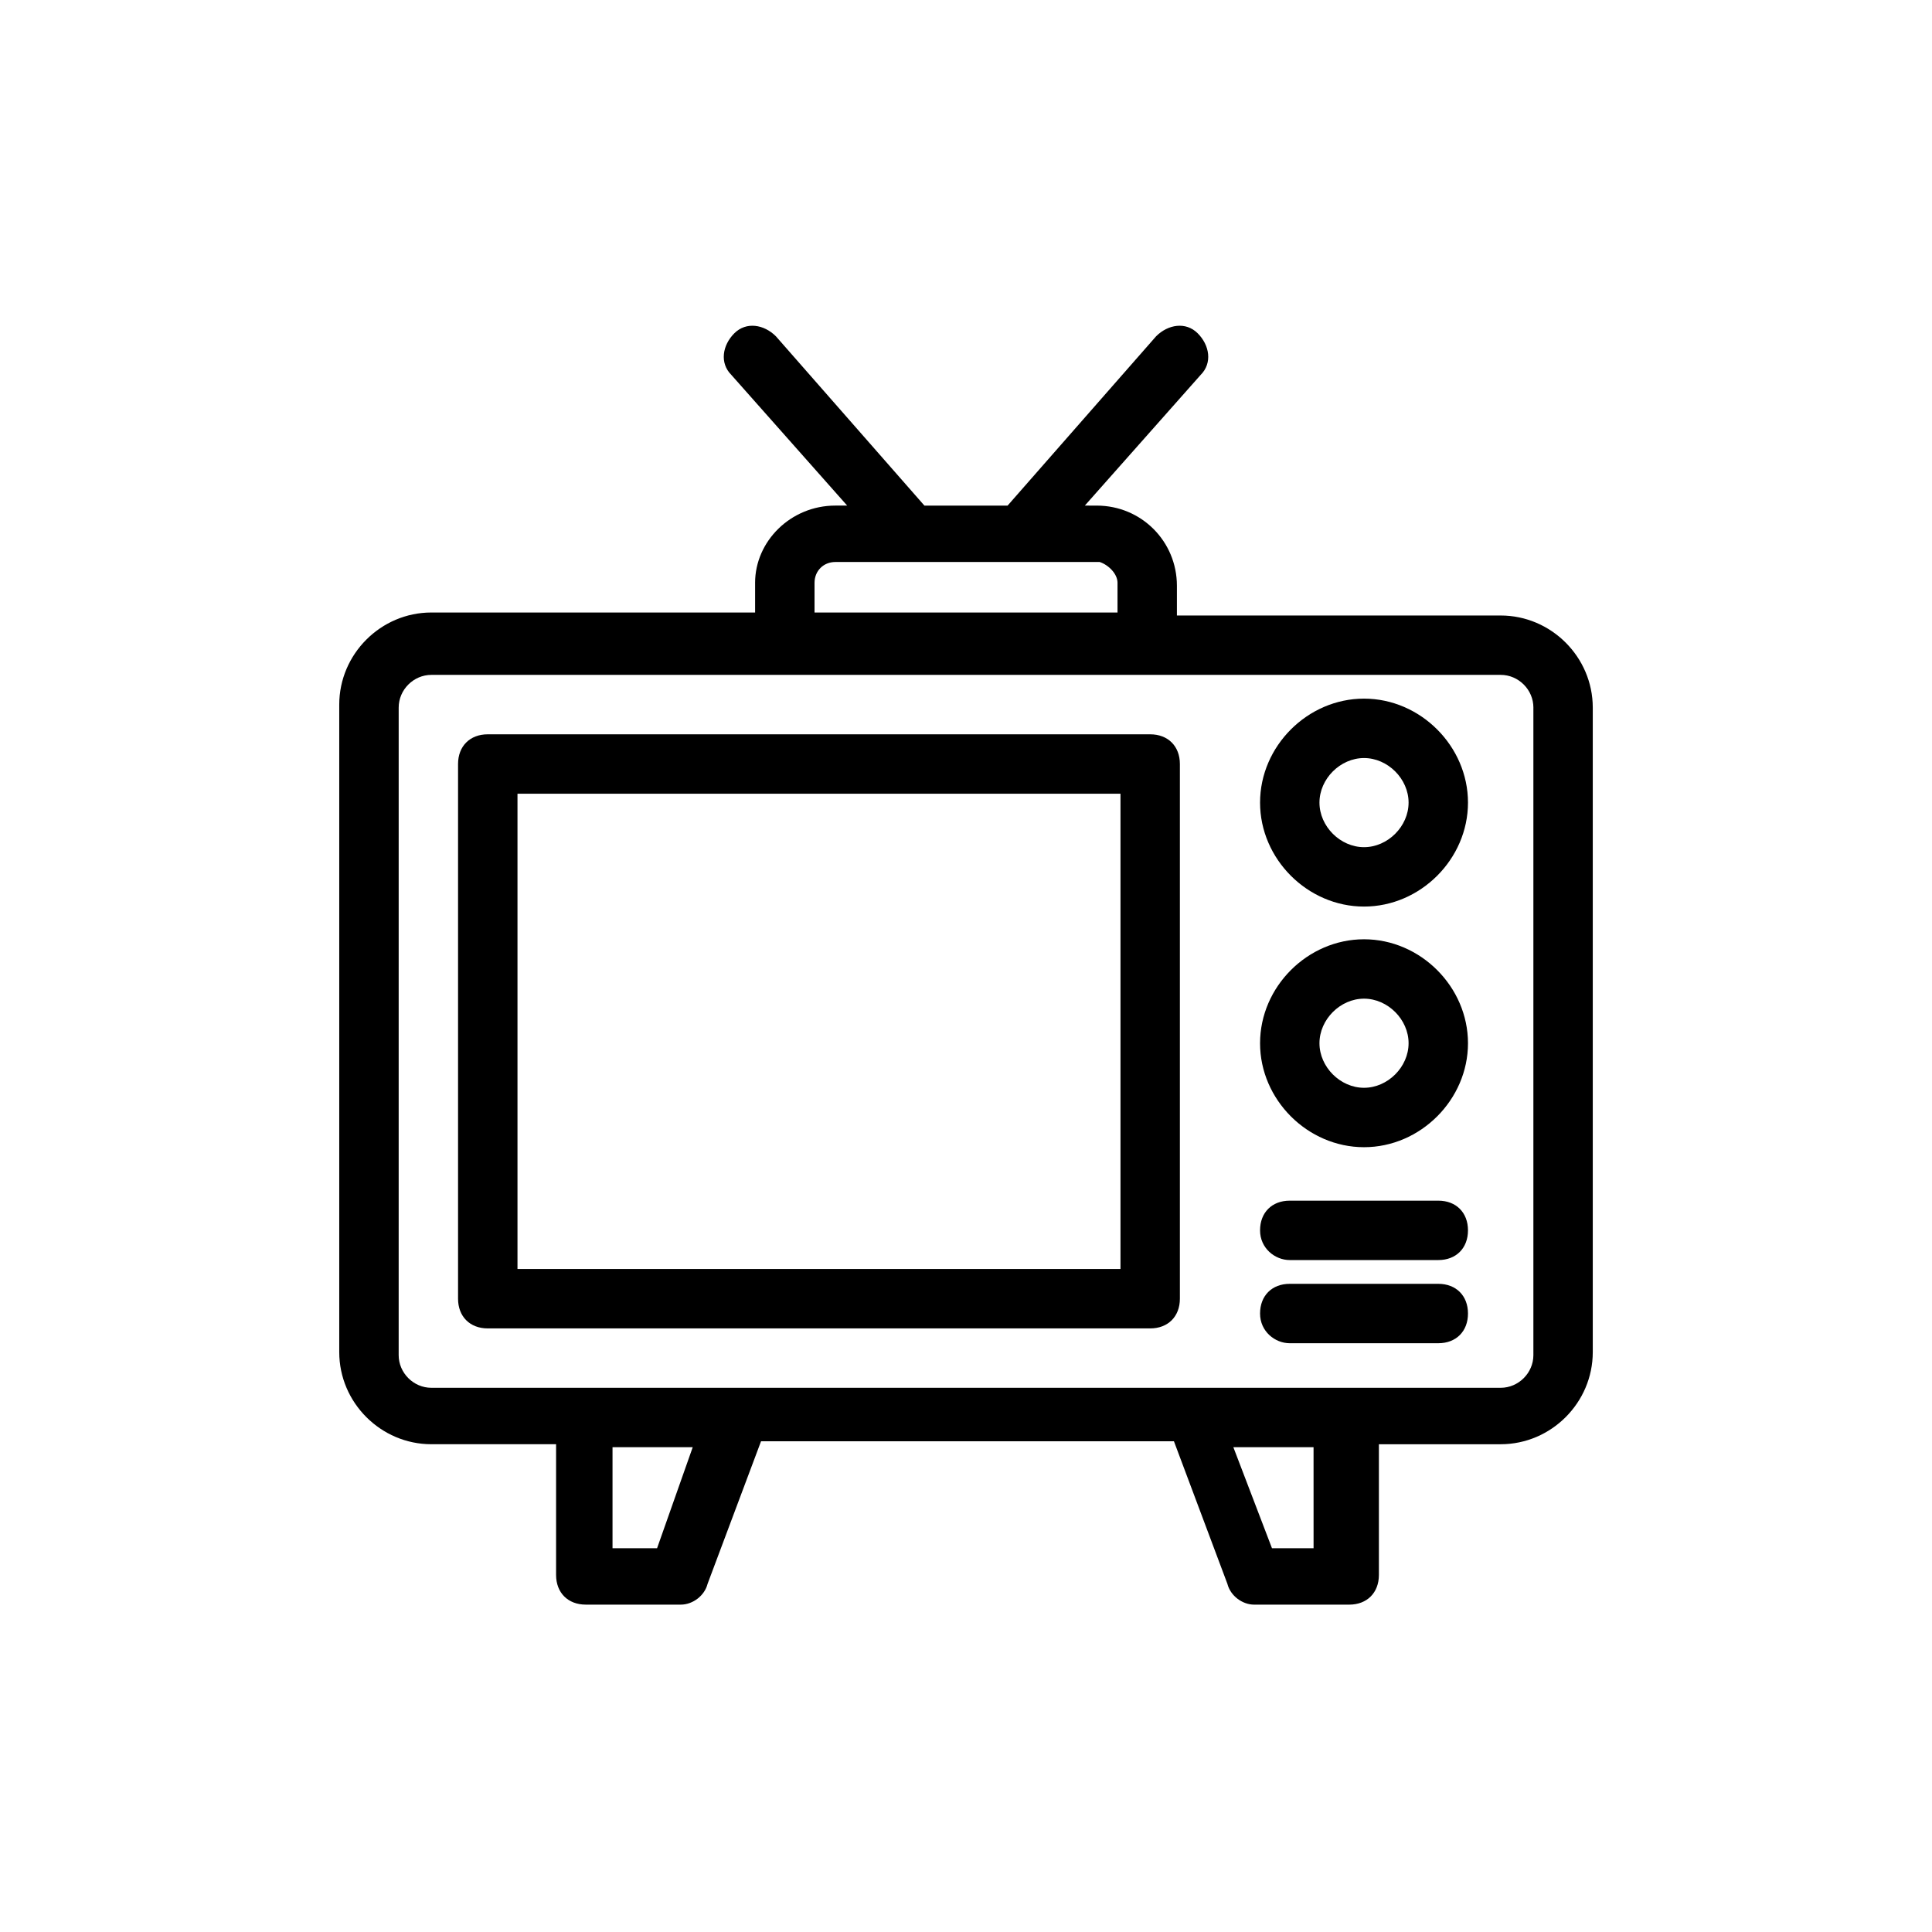
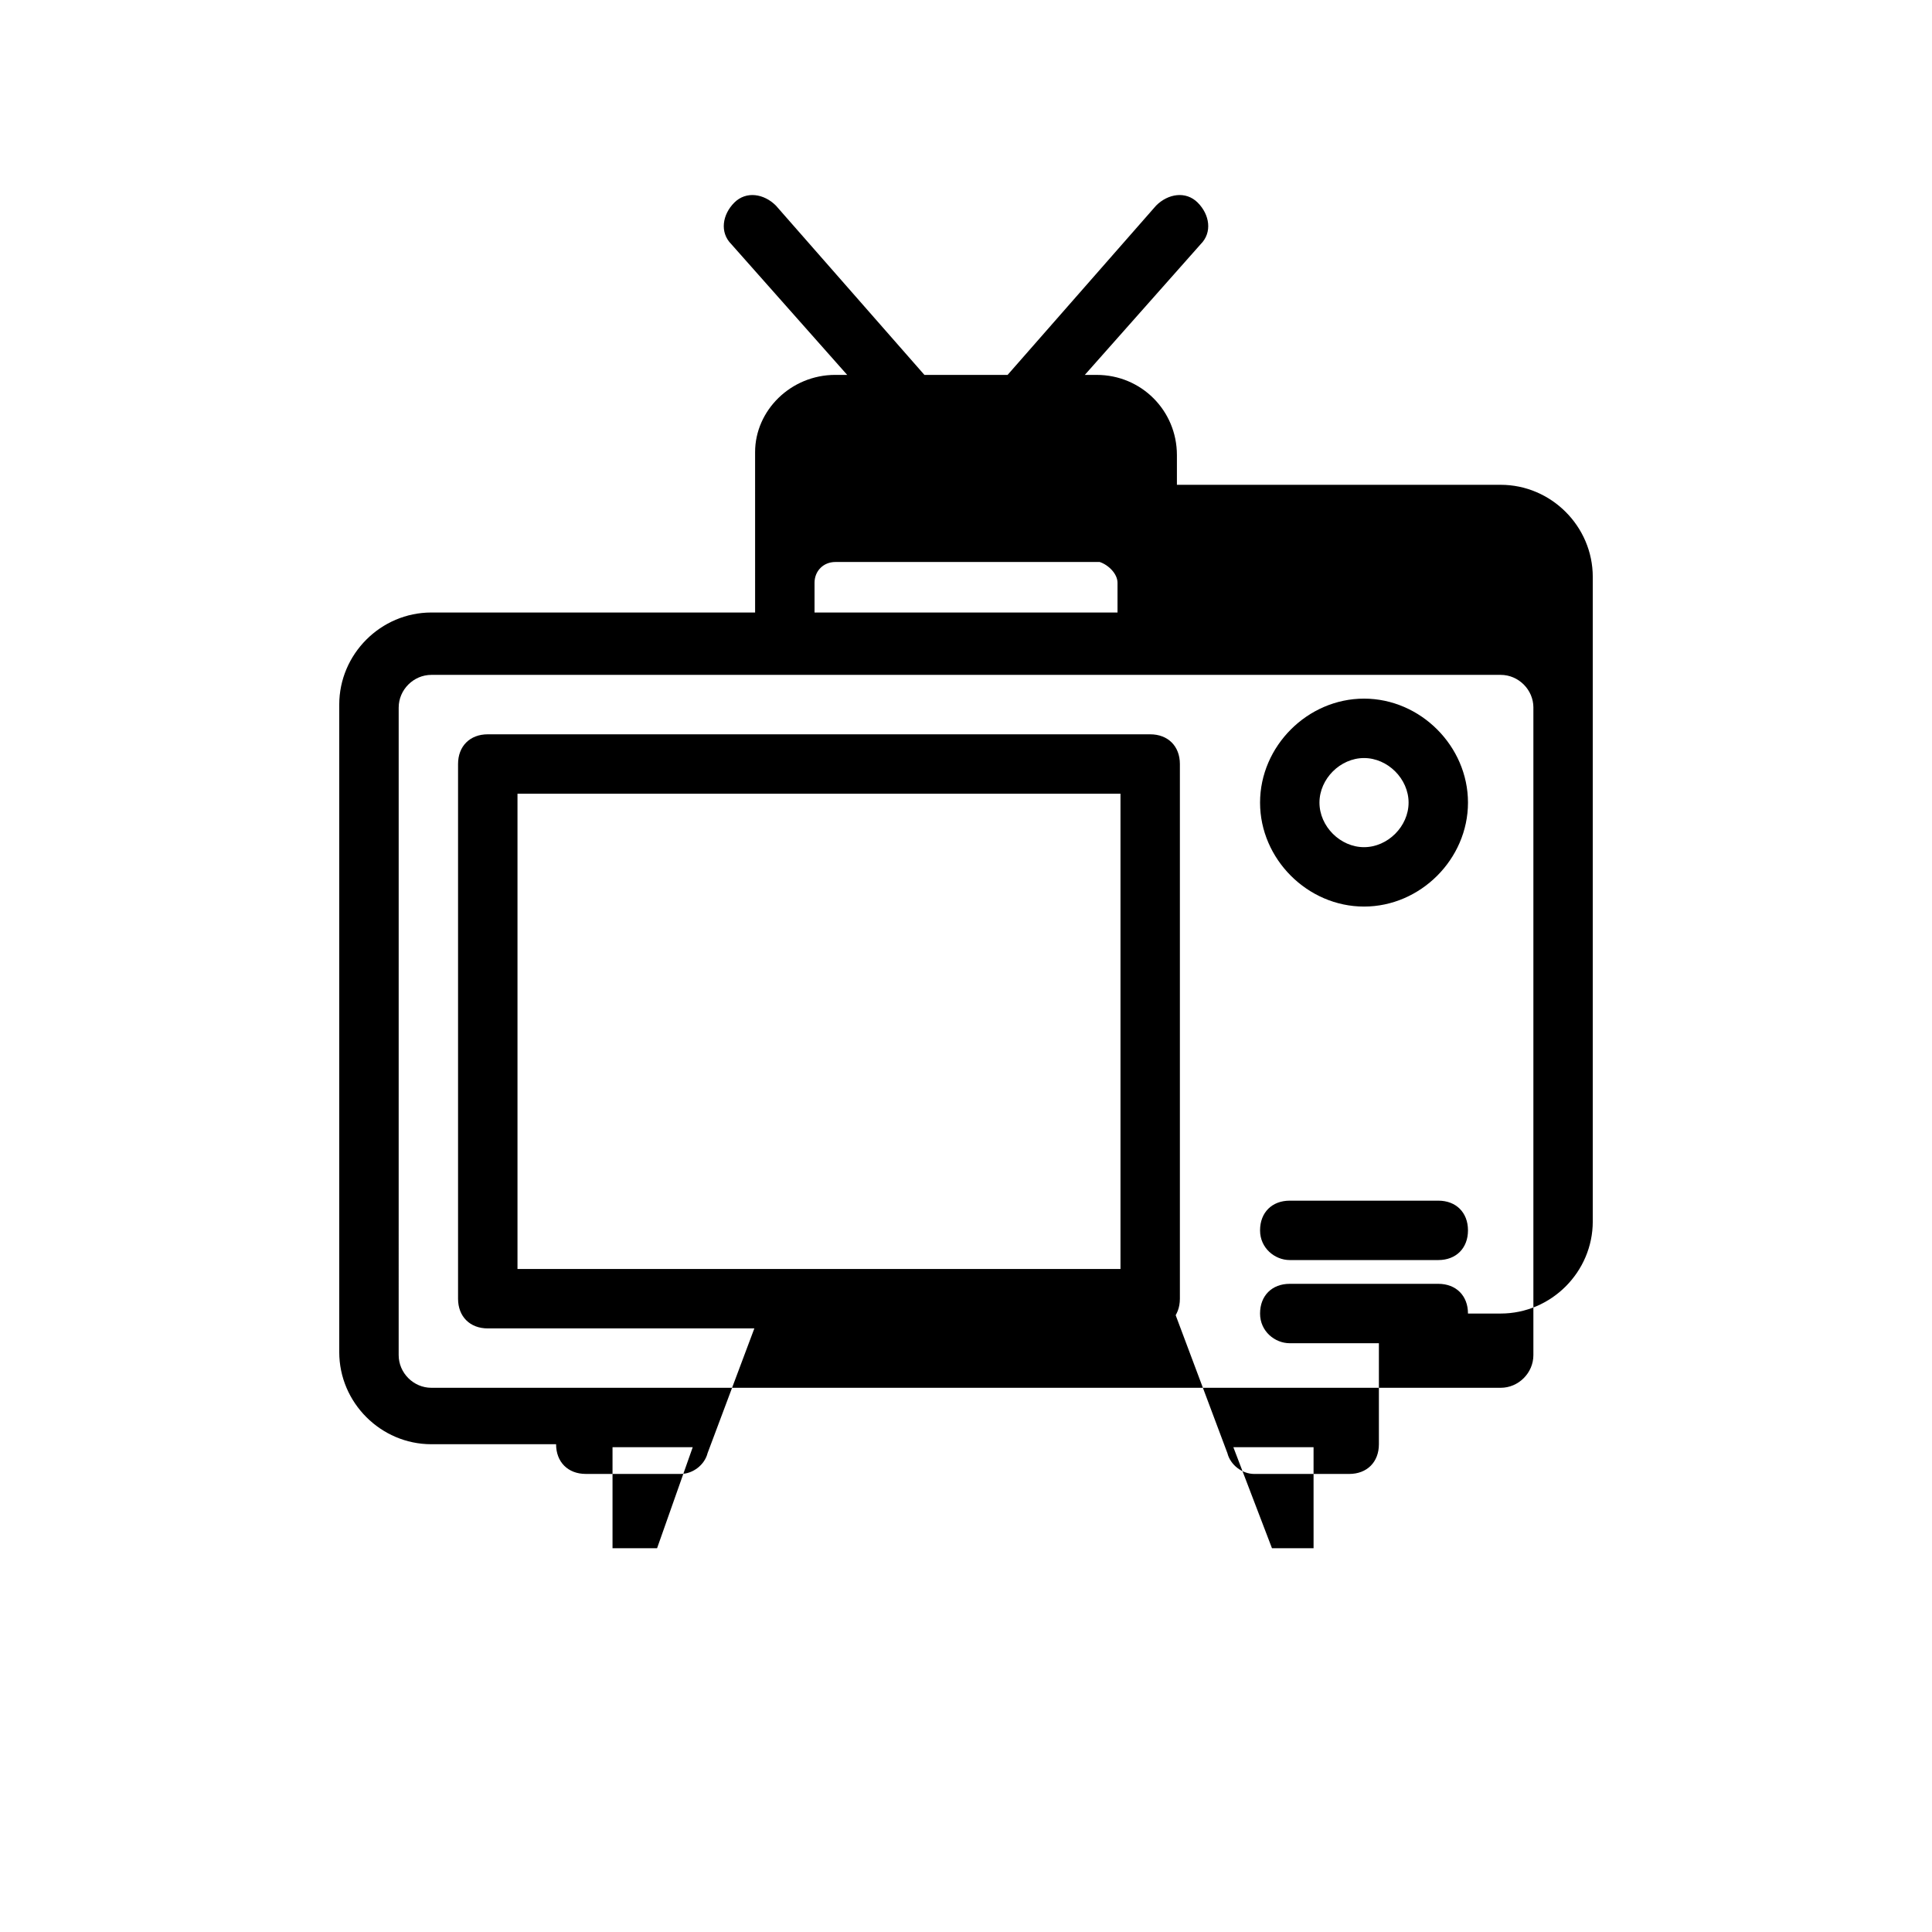
<svg xmlns="http://www.w3.org/2000/svg" fill="#000000" width="800px" height="800px" version="1.1" viewBox="144 144 512 512">
  <g>
    <path d="m273.26 338.6c-4.723 0-7.871 3.148-7.871 7.871v141.7c0 4.723 3.148 7.871 7.871 7.871h175.55c4.723 0 7.871-3.148 7.871-7.871v-141.7c0-4.723-3.148-7.871-7.871-7.871zm166.89 141.7h-159.01v-125.95h159.8v125.95z" />
    <path d="m505.48 384.25c14.957 0 27.551-12.594 27.551-27.551s-12.594-27.555-27.551-27.555-27.551 12.594-27.551 27.551c-0.004 14.961 12.594 27.555 27.551 27.555zm0-39.359c6.297 0 11.809 5.512 11.809 11.809s-5.512 11.809-11.809 11.809-11.809-5.512-11.809-11.809 5.512-11.809 11.809-11.809z" />
-     <path d="m505.48 448.02c14.957 0 27.551-12.594 27.551-27.551s-12.594-27.551-27.551-27.551-27.551 12.594-27.551 27.551c-0.004 14.953 12.594 27.551 27.551 27.551zm0-39.363c6.297 0 11.809 5.512 11.809 11.809s-5.512 11.809-11.809 11.809-11.809-5.512-11.809-11.809 5.512-11.809 11.809-11.809z" />
    <path d="m485.8 477.93h39.359c4.723 0 7.871-3.148 7.871-7.871s-3.148-7.871-7.871-7.871h-39.359c-4.723 0-7.871 3.148-7.871 7.871-0.004 4.723 3.934 7.871 7.871 7.871z" />
    <path d="m485.8 499.97h39.359c4.723 0 7.871-3.148 7.871-7.871 0-4.723-3.148-7.871-7.871-7.871h-39.359c-4.723 0-7.871 3.148-7.871 7.871-0.004 4.723 3.934 7.871 7.871 7.871z" />
-     <path d="m344.11 298.45v7.871h-85.805c-13.383 0-24.402 11.02-24.402 24.402v171.61c0 13.383 11.02 24.402 24.402 24.402h33.062v34.637c0 4.723 3.148 7.871 7.871 7.871h25.191c3.148 0 6.297-2.363 7.086-5.512l14.168-37.785 109.42 0.004 14.168 37.785c0.789 3.148 3.938 5.512 7.086 5.512h25.191c4.723 0 7.871-3.148 7.871-7.871v-34.637h32.277c13.383 0 24.402-11.02 24.402-24.402v-170.82c0-13.383-11.02-24.402-24.402-24.402h-85.805v-7.871c0-11.809-9.445-21.254-21.254-21.254l-3.148-0.004 30.699-34.637c3.148-3.148 2.363-7.871-0.789-11.02-3.148-3.148-7.871-2.363-11.02 0.789l-39.359 44.871h-22.043l-39.359-44.871c-3.148-3.148-7.871-3.938-11.02-0.789-3.148 3.148-3.938 7.871-0.789 11.02l30.699 34.637h-3.148c-11.805 0-21.254 9.449-21.254 20.469zm-25.977 255.84h-11.809v-26.766h21.254zm174.76 0h-11.809l-10.234-26.766h21.254l0.004 26.766zm57.469-222.78v171.61c0 4.723-3.938 8.66-8.66 8.66h-283.39c-4.723 0-8.66-3.938-8.66-8.66l0.004-171.61c0-4.723 3.938-8.66 8.66-8.66h283.39c4.723 0 8.66 3.938 8.66 8.66zm-110.21-33.062v7.871h-80.293v-7.871c0-3.148 2.363-5.512 5.512-5.512h70.062c2.359 0.789 4.719 3.148 4.719 5.512z" />
+     <path d="m344.11 298.45v7.871h-85.805c-13.383 0-24.402 11.02-24.402 24.402v171.61c0 13.383 11.02 24.402 24.402 24.402h33.062c0 4.723 3.148 7.871 7.871 7.871h25.191c3.148 0 6.297-2.363 7.086-5.512l14.168-37.785 109.42 0.004 14.168 37.785c0.789 3.148 3.938 5.512 7.086 5.512h25.191c4.723 0 7.871-3.148 7.871-7.871v-34.637h32.277c13.383 0 24.402-11.02 24.402-24.402v-170.82c0-13.383-11.02-24.402-24.402-24.402h-85.805v-7.871c0-11.809-9.445-21.254-21.254-21.254l-3.148-0.004 30.699-34.637c3.148-3.148 2.363-7.871-0.789-11.02-3.148-3.148-7.871-2.363-11.02 0.789l-39.359 44.871h-22.043l-39.359-44.871c-3.148-3.148-7.871-3.938-11.02-0.789-3.148 3.148-3.938 7.871-0.789 11.02l30.699 34.637h-3.148c-11.805 0-21.254 9.449-21.254 20.469zm-25.977 255.84h-11.809v-26.766h21.254zm174.76 0h-11.809l-10.234-26.766h21.254l0.004 26.766zm57.469-222.78v171.61c0 4.723-3.938 8.66-8.66 8.66h-283.39c-4.723 0-8.66-3.938-8.66-8.66l0.004-171.61c0-4.723 3.938-8.66 8.66-8.66h283.39c4.723 0 8.66 3.938 8.66 8.66zm-110.21-33.062v7.871h-80.293v-7.871c0-3.148 2.363-5.512 5.512-5.512h70.062c2.359 0.789 4.719 3.148 4.719 5.512z" />
  </g>
</svg>